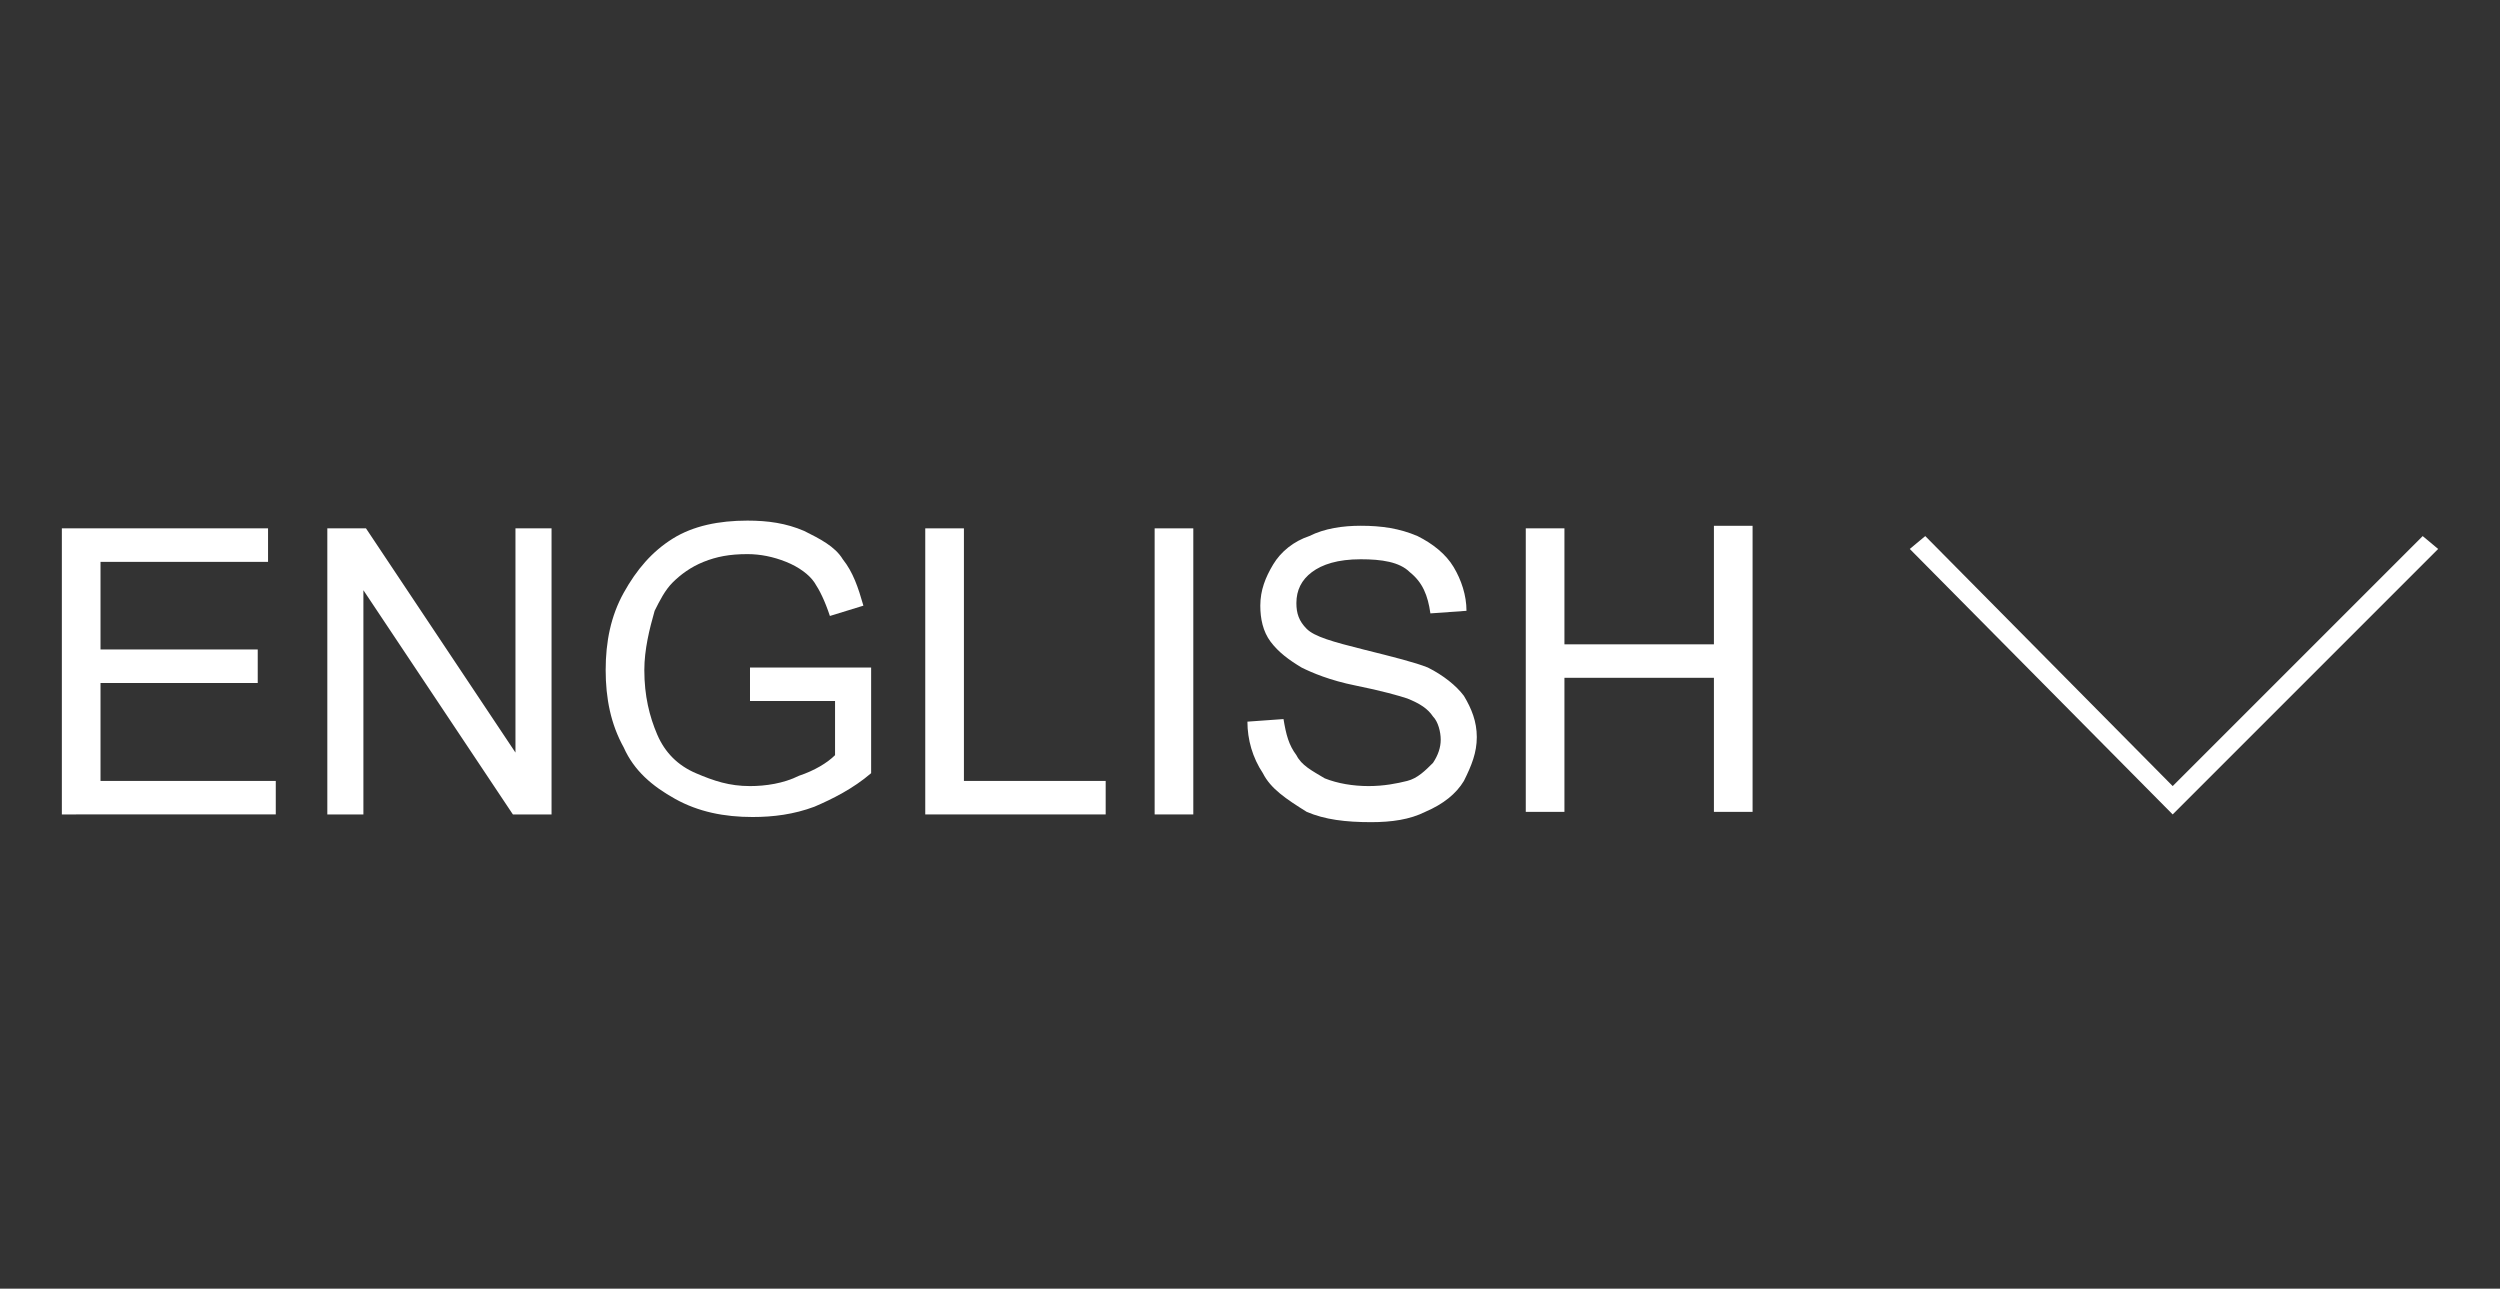
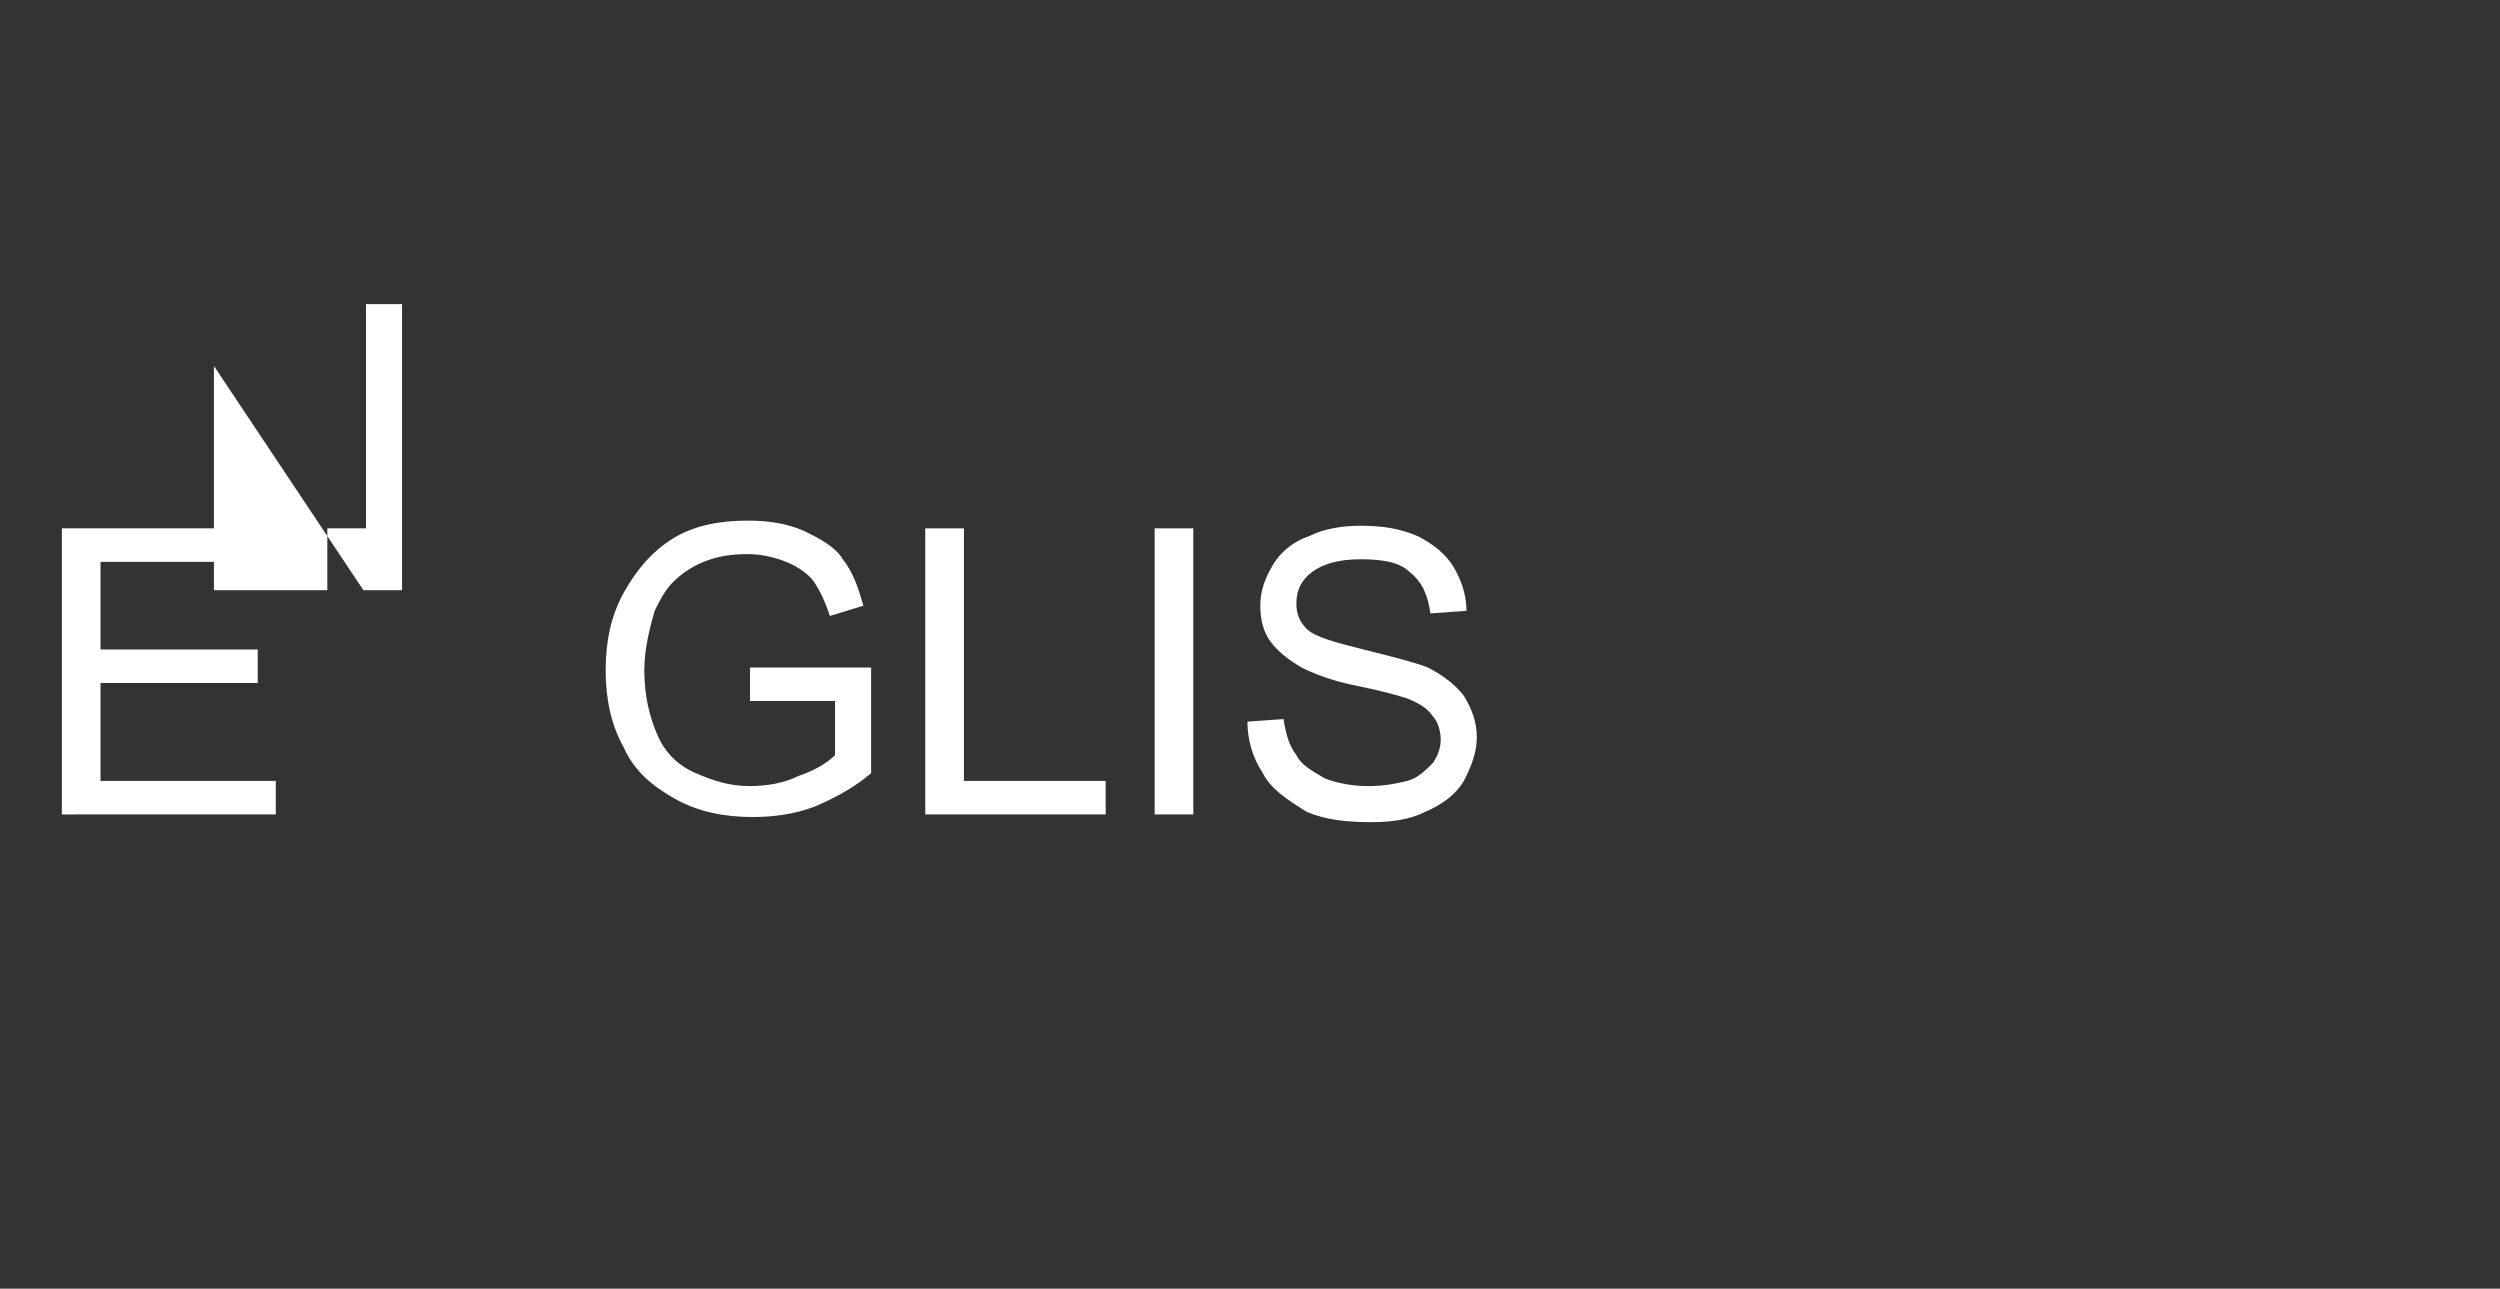
<svg xmlns="http://www.w3.org/2000/svg" version="1.1" id="圖層_1" x="0px" y="0px" viewBox="0 0 97 50" style="enable-background:new 0 0 97 50;" xml:space="preserve">
  <rect x="0" y="0" width="97" height="50" fill="#333333" stroke="none" />
  <style type="text/css">
	.st0{fill-rule:evenodd;clip-rule:evenodd;fill:#FFFFFF;}
	.st1{fill:#FFFFFF;}
</style>
  <g>
    <g>
      <g>
        <path class="st1" d="M2.4,31.5V20.5h8v1.3H3.9v3.4H10v1.3H3.9v3.8h6.8v1.3H2.4z" />
-         <path class="st1" d="M12.7,31.5V20.5h1.5l5.8,8.7v-8.7h1.4v11.1h-1.5l-5.8-8.7v8.7H12.7z" />
+         <path class="st1" d="M12.7,31.5V20.5h1.5v-8.7h1.4v11.1h-1.5l-5.8-8.7v8.7H12.7z" />
        <path class="st1" d="M29.1,27.2v-1.3l4.7,0V30c-0.7,0.6-1.5,1-2.2,1.3c-0.8,0.3-1.6,0.4-2.4,0.4c-1.1,0-2.1-0.2-3-0.7     c-0.9-0.5-1.6-1.1-2-2c-0.5-0.9-0.7-1.9-0.7-3c0-1.1,0.2-2.1,0.7-3c0.5-0.9,1.1-1.6,1.9-2.1s1.8-0.7,2.9-0.7     c0.8,0,1.5,0.1,2.2,0.4c0.6,0.3,1.2,0.6,1.5,1.1c0.4,0.5,0.6,1.1,0.8,1.8l-1.3,0.4c-0.2-0.6-0.4-1-0.6-1.3     c-0.2-0.3-0.6-0.6-1.1-0.8c-0.5-0.2-1-0.3-1.5-0.3c-0.7,0-1.2,0.1-1.7,0.3c-0.5,0.2-0.9,0.5-1.2,0.8c-0.3,0.3-0.5,0.7-0.7,1.1     C25.2,24.4,25,25.2,25,26c0,1,0.2,1.8,0.5,2.5c0.3,0.7,0.8,1.2,1.5,1.5c0.7,0.3,1.3,0.5,2.1,0.5c0.6,0,1.3-0.1,1.9-0.4     c0.6-0.2,1.1-0.5,1.4-0.8v-2.1H29.1z" />
        <path class="st1" d="M35.9,31.5V20.5h1.5v9.8h5.5v1.3H35.9z" />
        <path class="st1" d="M44.8,31.5V20.5h1.5v11.1H44.8z" />
        <path class="st1" d="M48.4,28l1.4-0.1c0.1,0.6,0.2,1,0.5,1.4c0.2,0.4,0.6,0.6,1.1,0.9c0.5,0.2,1.1,0.3,1.7,0.3     c0.6,0,1.1-0.1,1.5-0.2s0.7-0.4,1-0.7c0.2-0.3,0.3-0.6,0.3-0.9c0-0.3-0.1-0.7-0.3-0.9c-0.2-0.3-0.5-0.5-1-0.7     c-0.3-0.1-1-0.3-2-0.5c-1-0.2-1.7-0.5-2.1-0.7c-0.5-0.3-0.9-0.6-1.2-1c-0.3-0.4-0.4-0.9-0.4-1.4c0-0.6,0.2-1.1,0.5-1.6     c0.3-0.5,0.8-0.9,1.4-1.1c0.6-0.3,1.3-0.4,2-0.4c0.8,0,1.5,0.1,2.2,0.4c0.6,0.3,1.1,0.7,1.4,1.2c0.3,0.5,0.5,1.1,0.5,1.7     l-1.4,0.1c-0.1-0.7-0.3-1.2-0.8-1.6c-0.4-0.4-1.1-0.5-1.9-0.5c-0.9,0-1.5,0.2-1.9,0.5c-0.4,0.3-0.6,0.7-0.6,1.2     c0,0.4,0.1,0.7,0.4,1c0.3,0.3,1,0.5,2.2,0.8c1.2,0.3,2,0.5,2.5,0.7c0.6,0.3,1.1,0.7,1.4,1.1c0.3,0.5,0.5,1,0.5,1.6     c0,0.6-0.2,1.1-0.5,1.7c-0.3,0.5-0.8,0.9-1.5,1.2c-0.6,0.3-1.3,0.4-2.1,0.4c-1,0-1.8-0.1-2.5-0.4C49.9,31,49.3,30.6,49,30     C48.6,29.4,48.4,28.7,48.4,28z" />
-         <path class="st1" d="M59.2,31.5V20.5h1.5V25h5.8v-4.6h1.5v11.1h-1.5v-5.2h-5.8v5.2H59.2z" />
      </g>
    </g>
    <g>
-       <polygon class="st1" points="84.3,31.6 74.1,21.3 74.7,20.8 84.3,30.5 94,20.8 94.6,21.3   " />
-     </g>
+       </g>
  </g>
</svg>